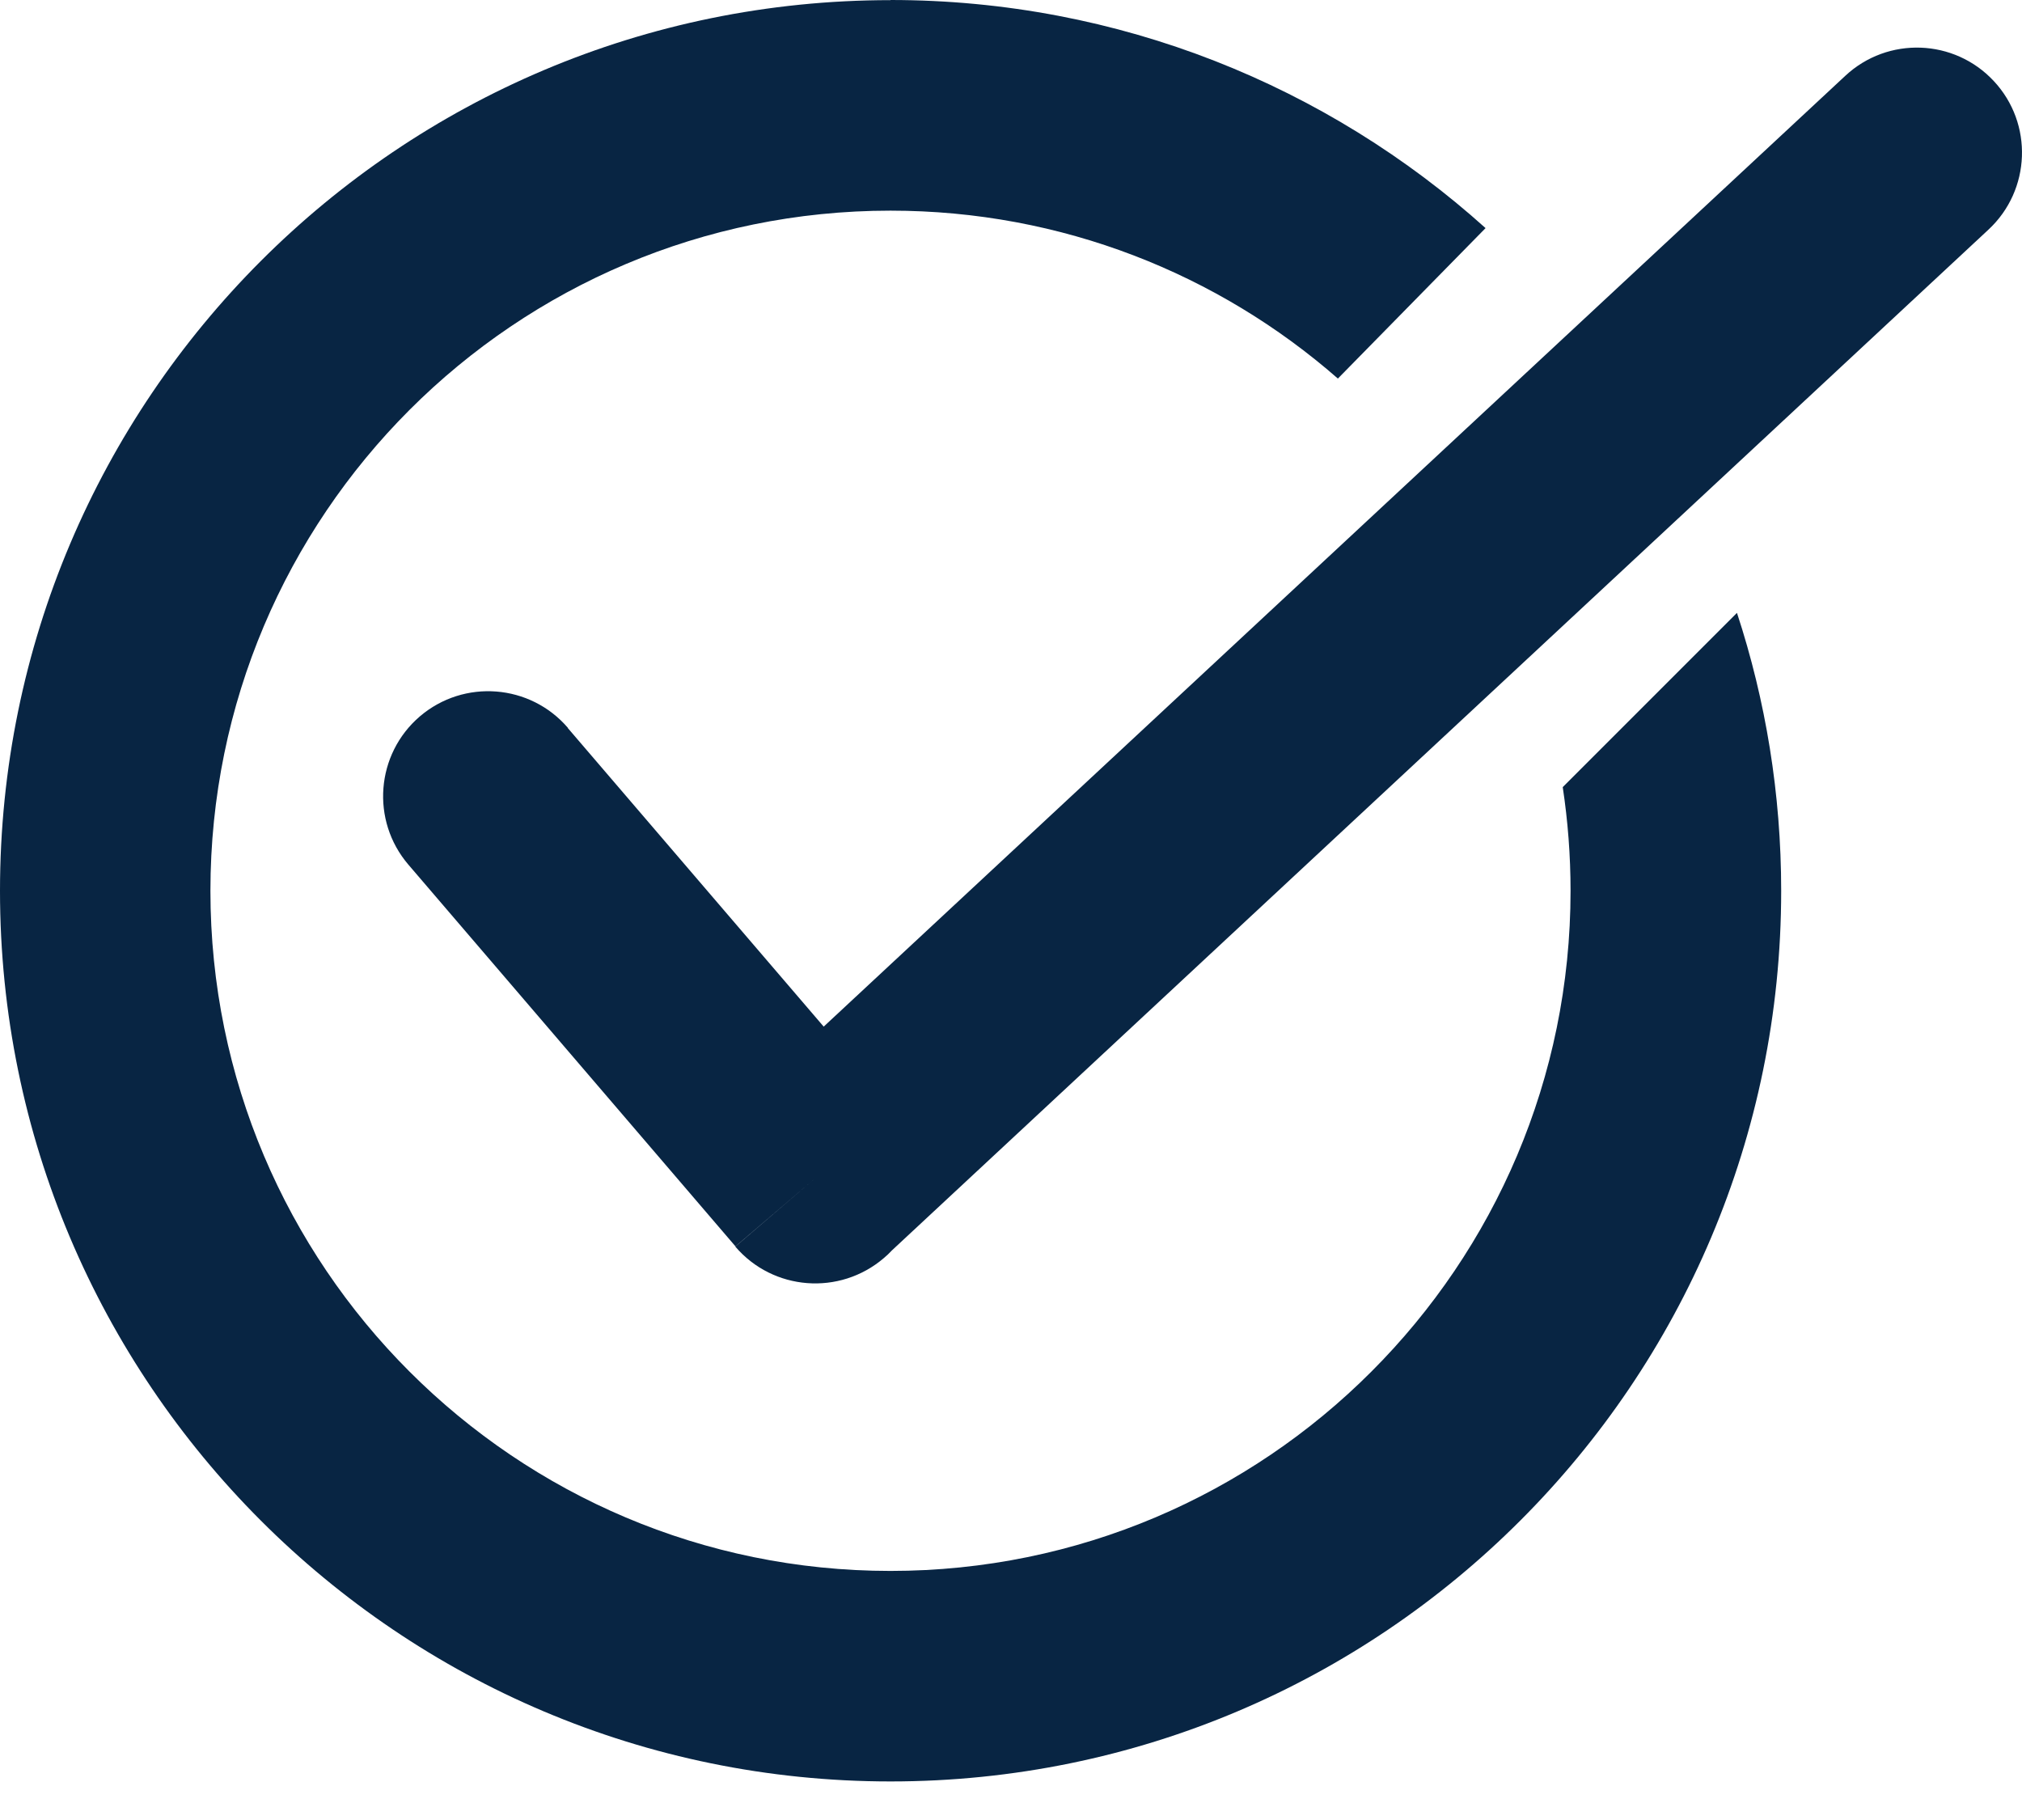
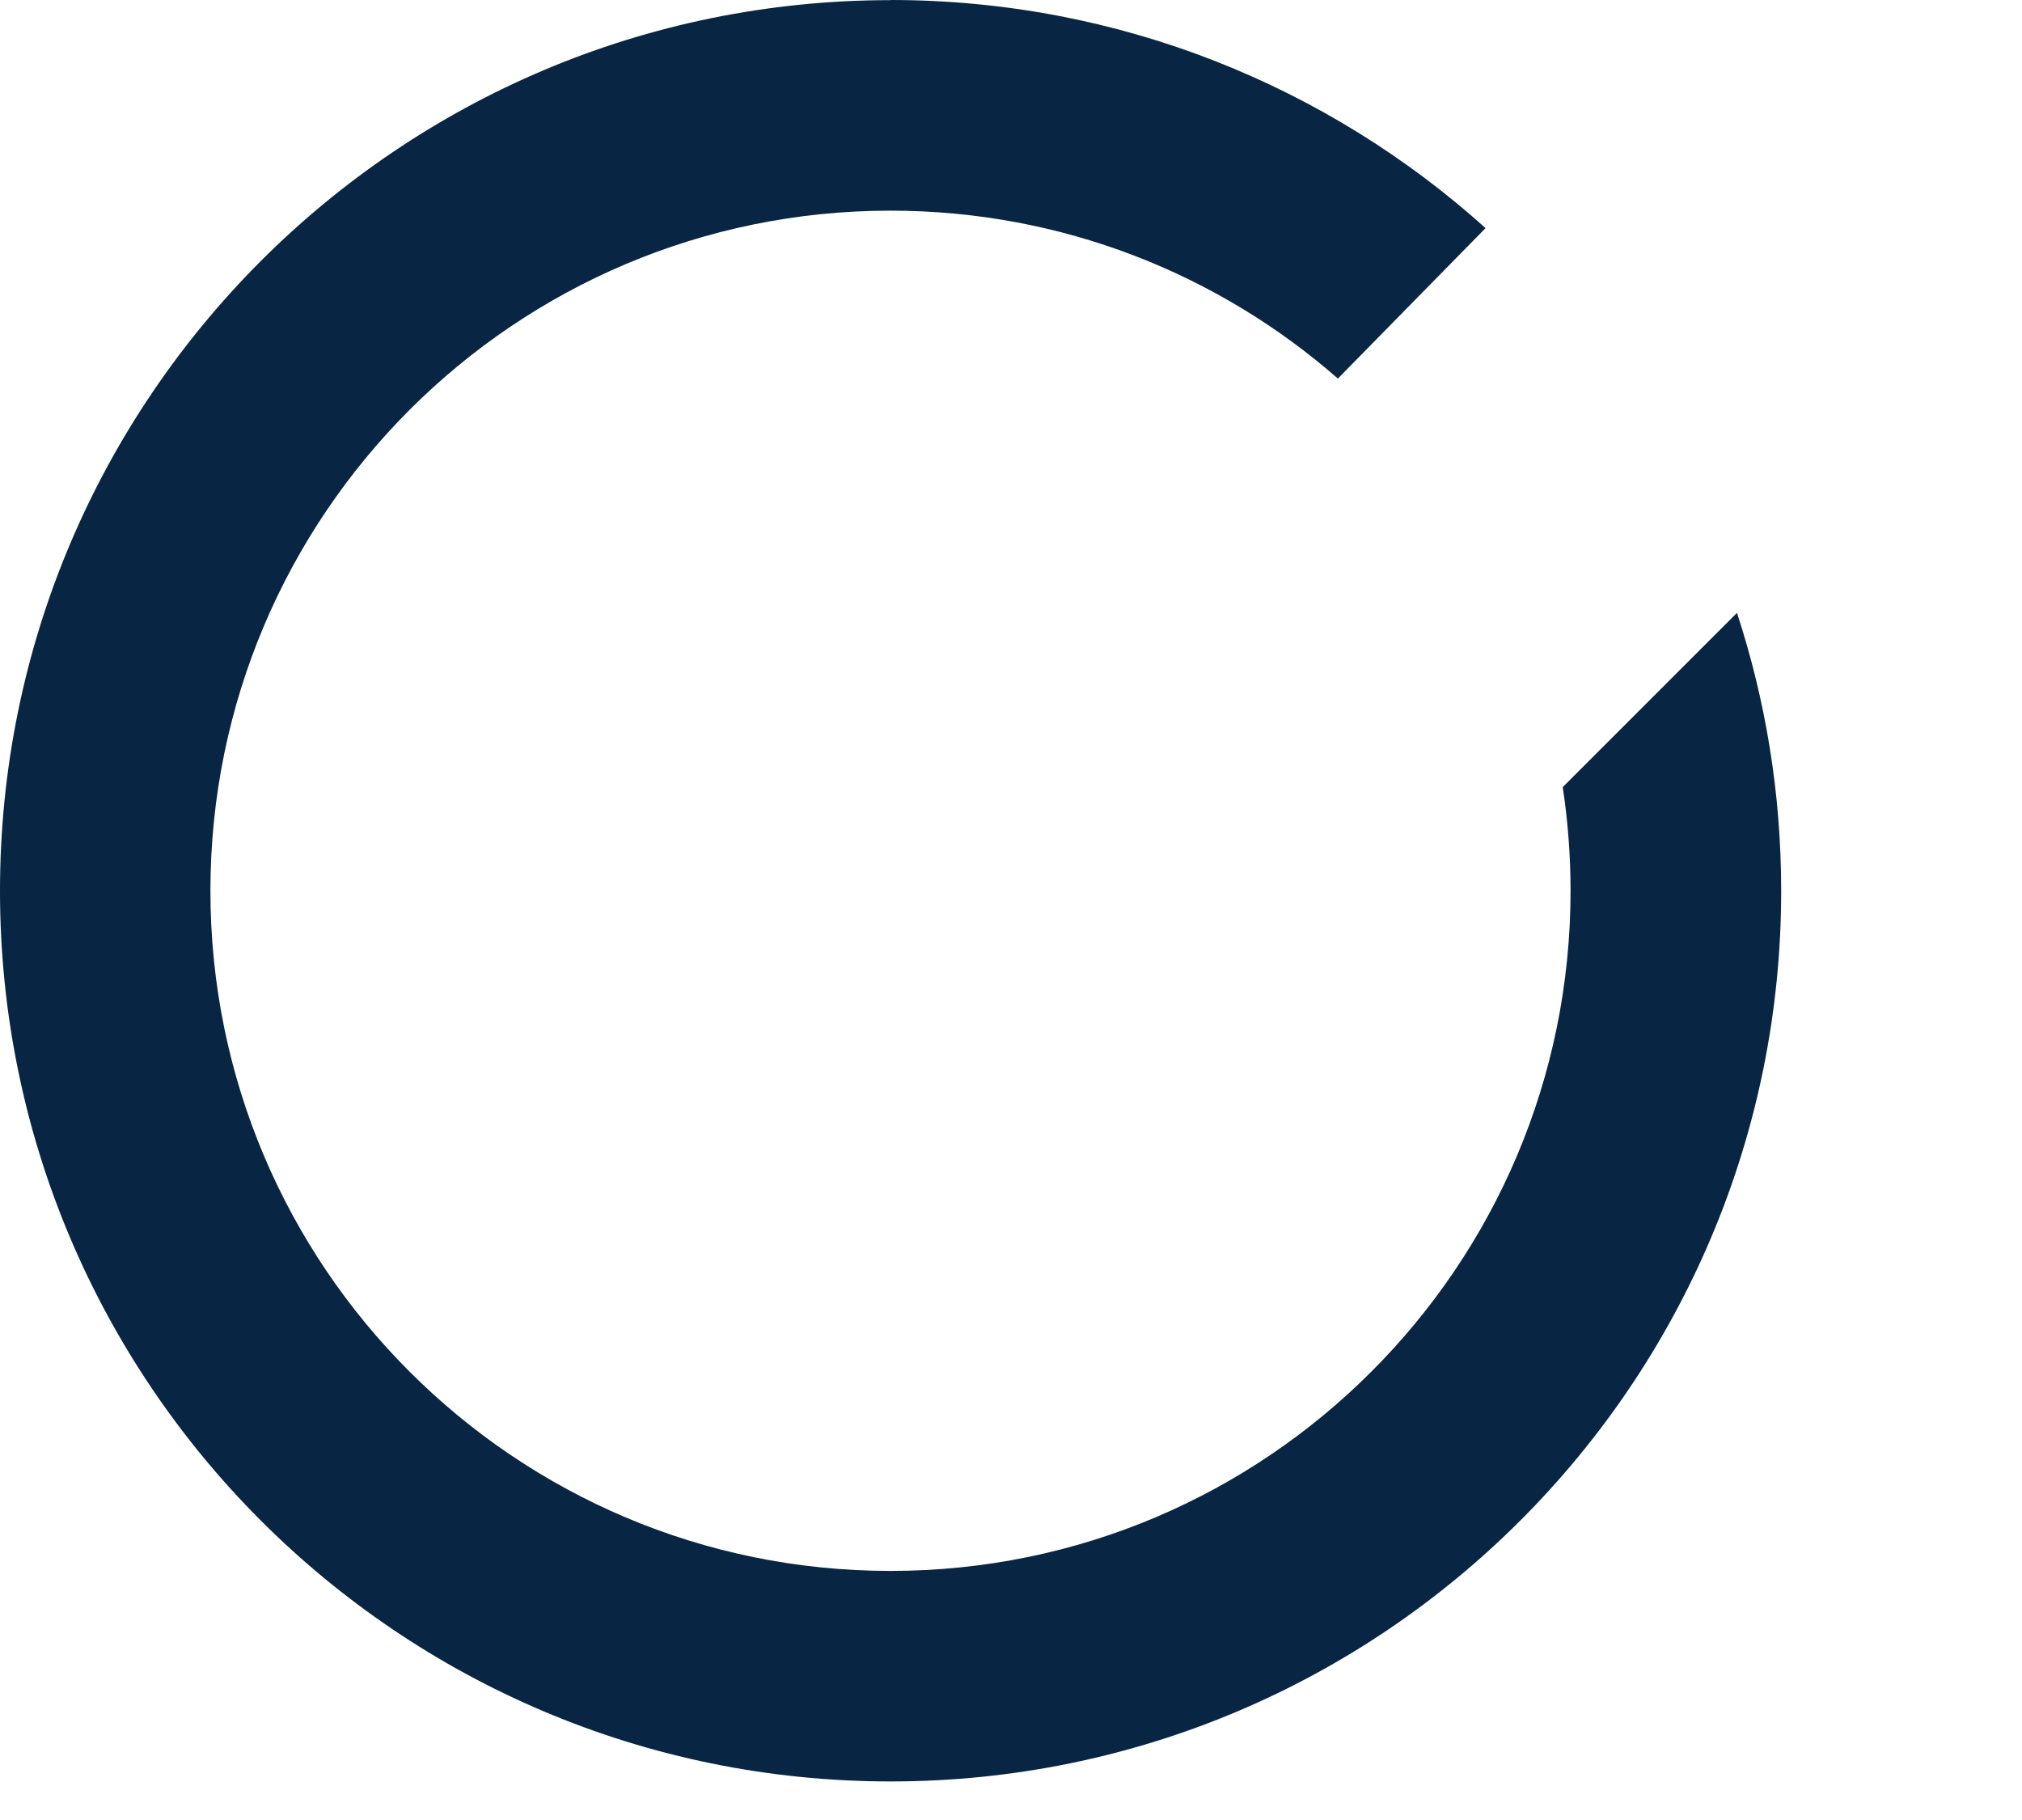
<svg xmlns="http://www.w3.org/2000/svg" width="30" height="27" viewBox="0 0 30 27" fill="none">
-   <path d="M8.427 10.799C7.867 10.146 6.884 10.069 6.229 10.628C5.576 11.188 5.499 12.171 6.058 12.826L10.912 18.49L12.096 17.478L10.91 18.494C11.47 19.149 12.457 19.225 13.113 18.664C13.156 18.628 13.196 18.59 13.233 18.55L29.503 3.406C30.133 2.82 30.169 1.832 29.582 1.203C28.996 0.573 28.009 0.537 27.379 1.124L12.221 15.23L8.424 10.8L8.427 10.799Z" fill="#082543" />
  <path d="M13.212 0C16.605 0 19.701 1.28 22.041 3.384L19.85 5.616C18.077 4.065 15.754 3.125 13.212 3.125C10.425 3.125 7.902 4.255 6.077 6.08C4.252 7.906 3.122 10.429 3.122 13.215C3.122 16.002 4.252 18.525 6.077 20.349C7.903 22.175 10.426 23.305 13.212 23.305C15.999 23.305 18.522 22.175 20.346 20.349C22.172 18.524 23.302 16.001 23.302 13.215C23.302 12.693 23.262 12.179 23.186 11.677L25.771 9.092C26.197 10.39 26.427 11.776 26.427 13.215C26.427 16.864 24.947 20.168 22.556 22.558C20.166 24.95 16.861 26.428 13.213 26.428C9.565 26.428 6.261 24.949 3.87 22.558C1.479 20.167 0 16.863 0 13.215C0 9.567 1.48 6.263 3.87 3.872C6.261 1.48 9.565 0.002 13.213 0.002L13.212 0Z" fill="#082543" />
</svg>